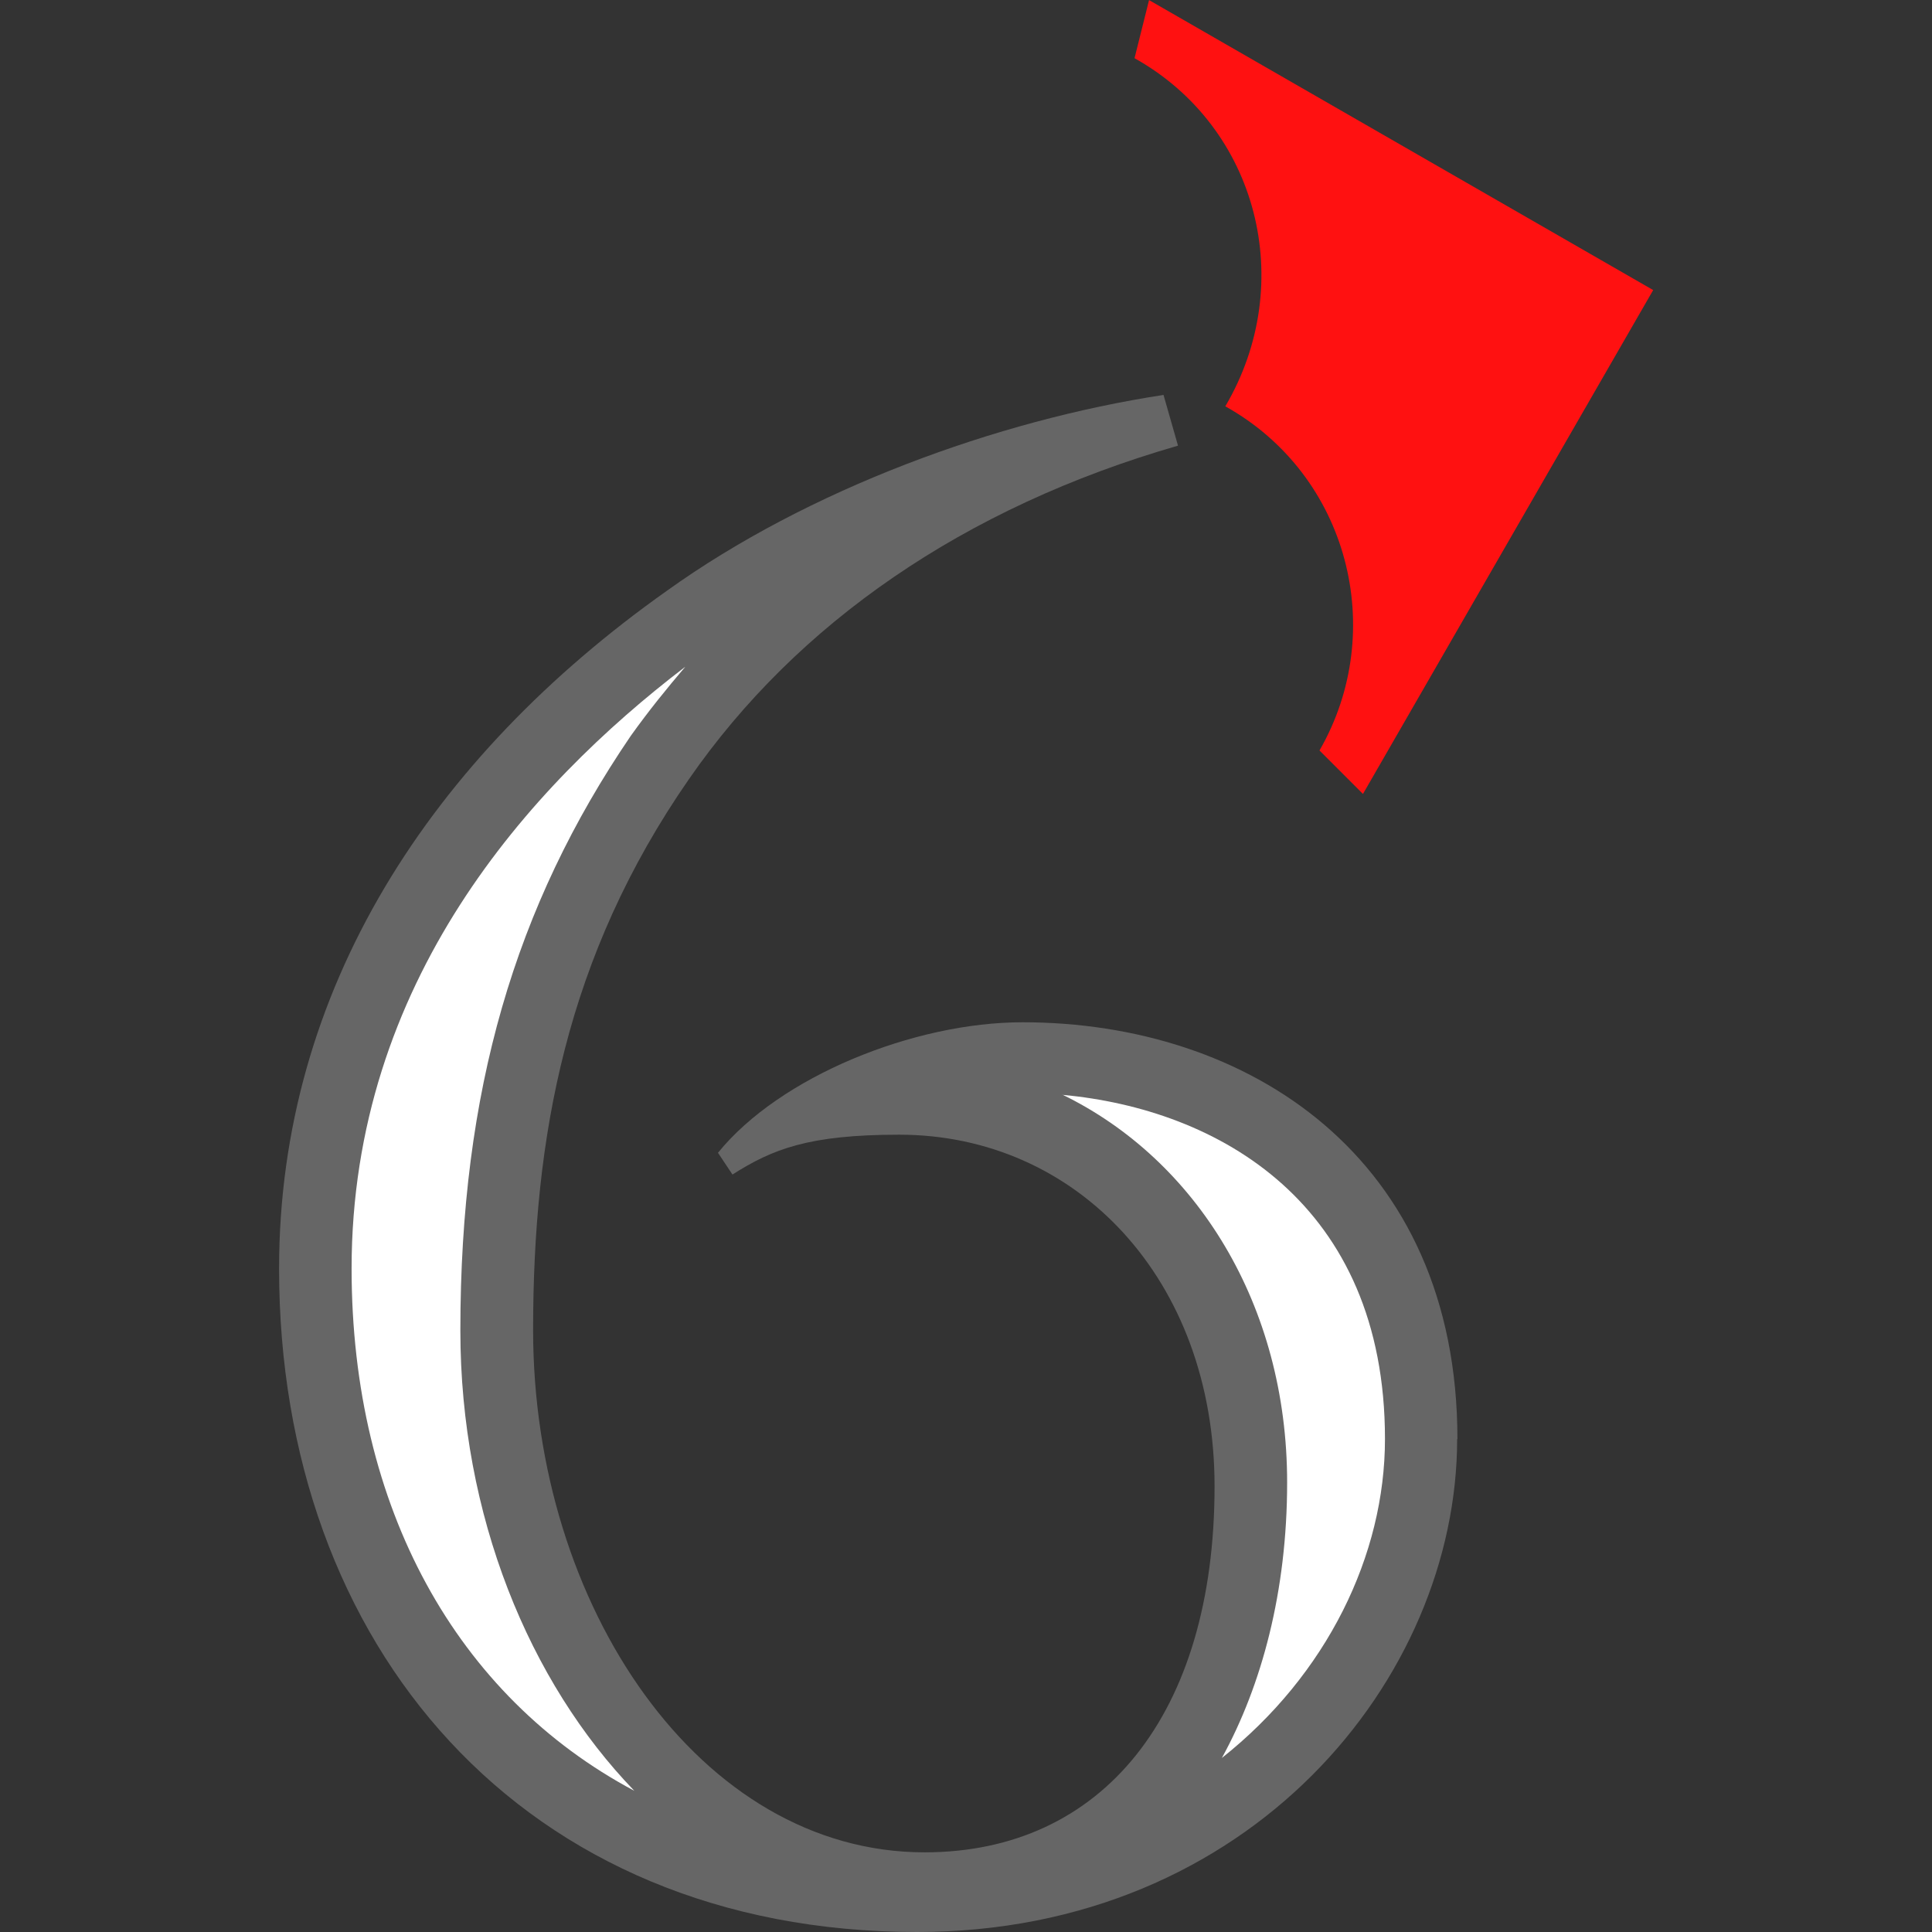
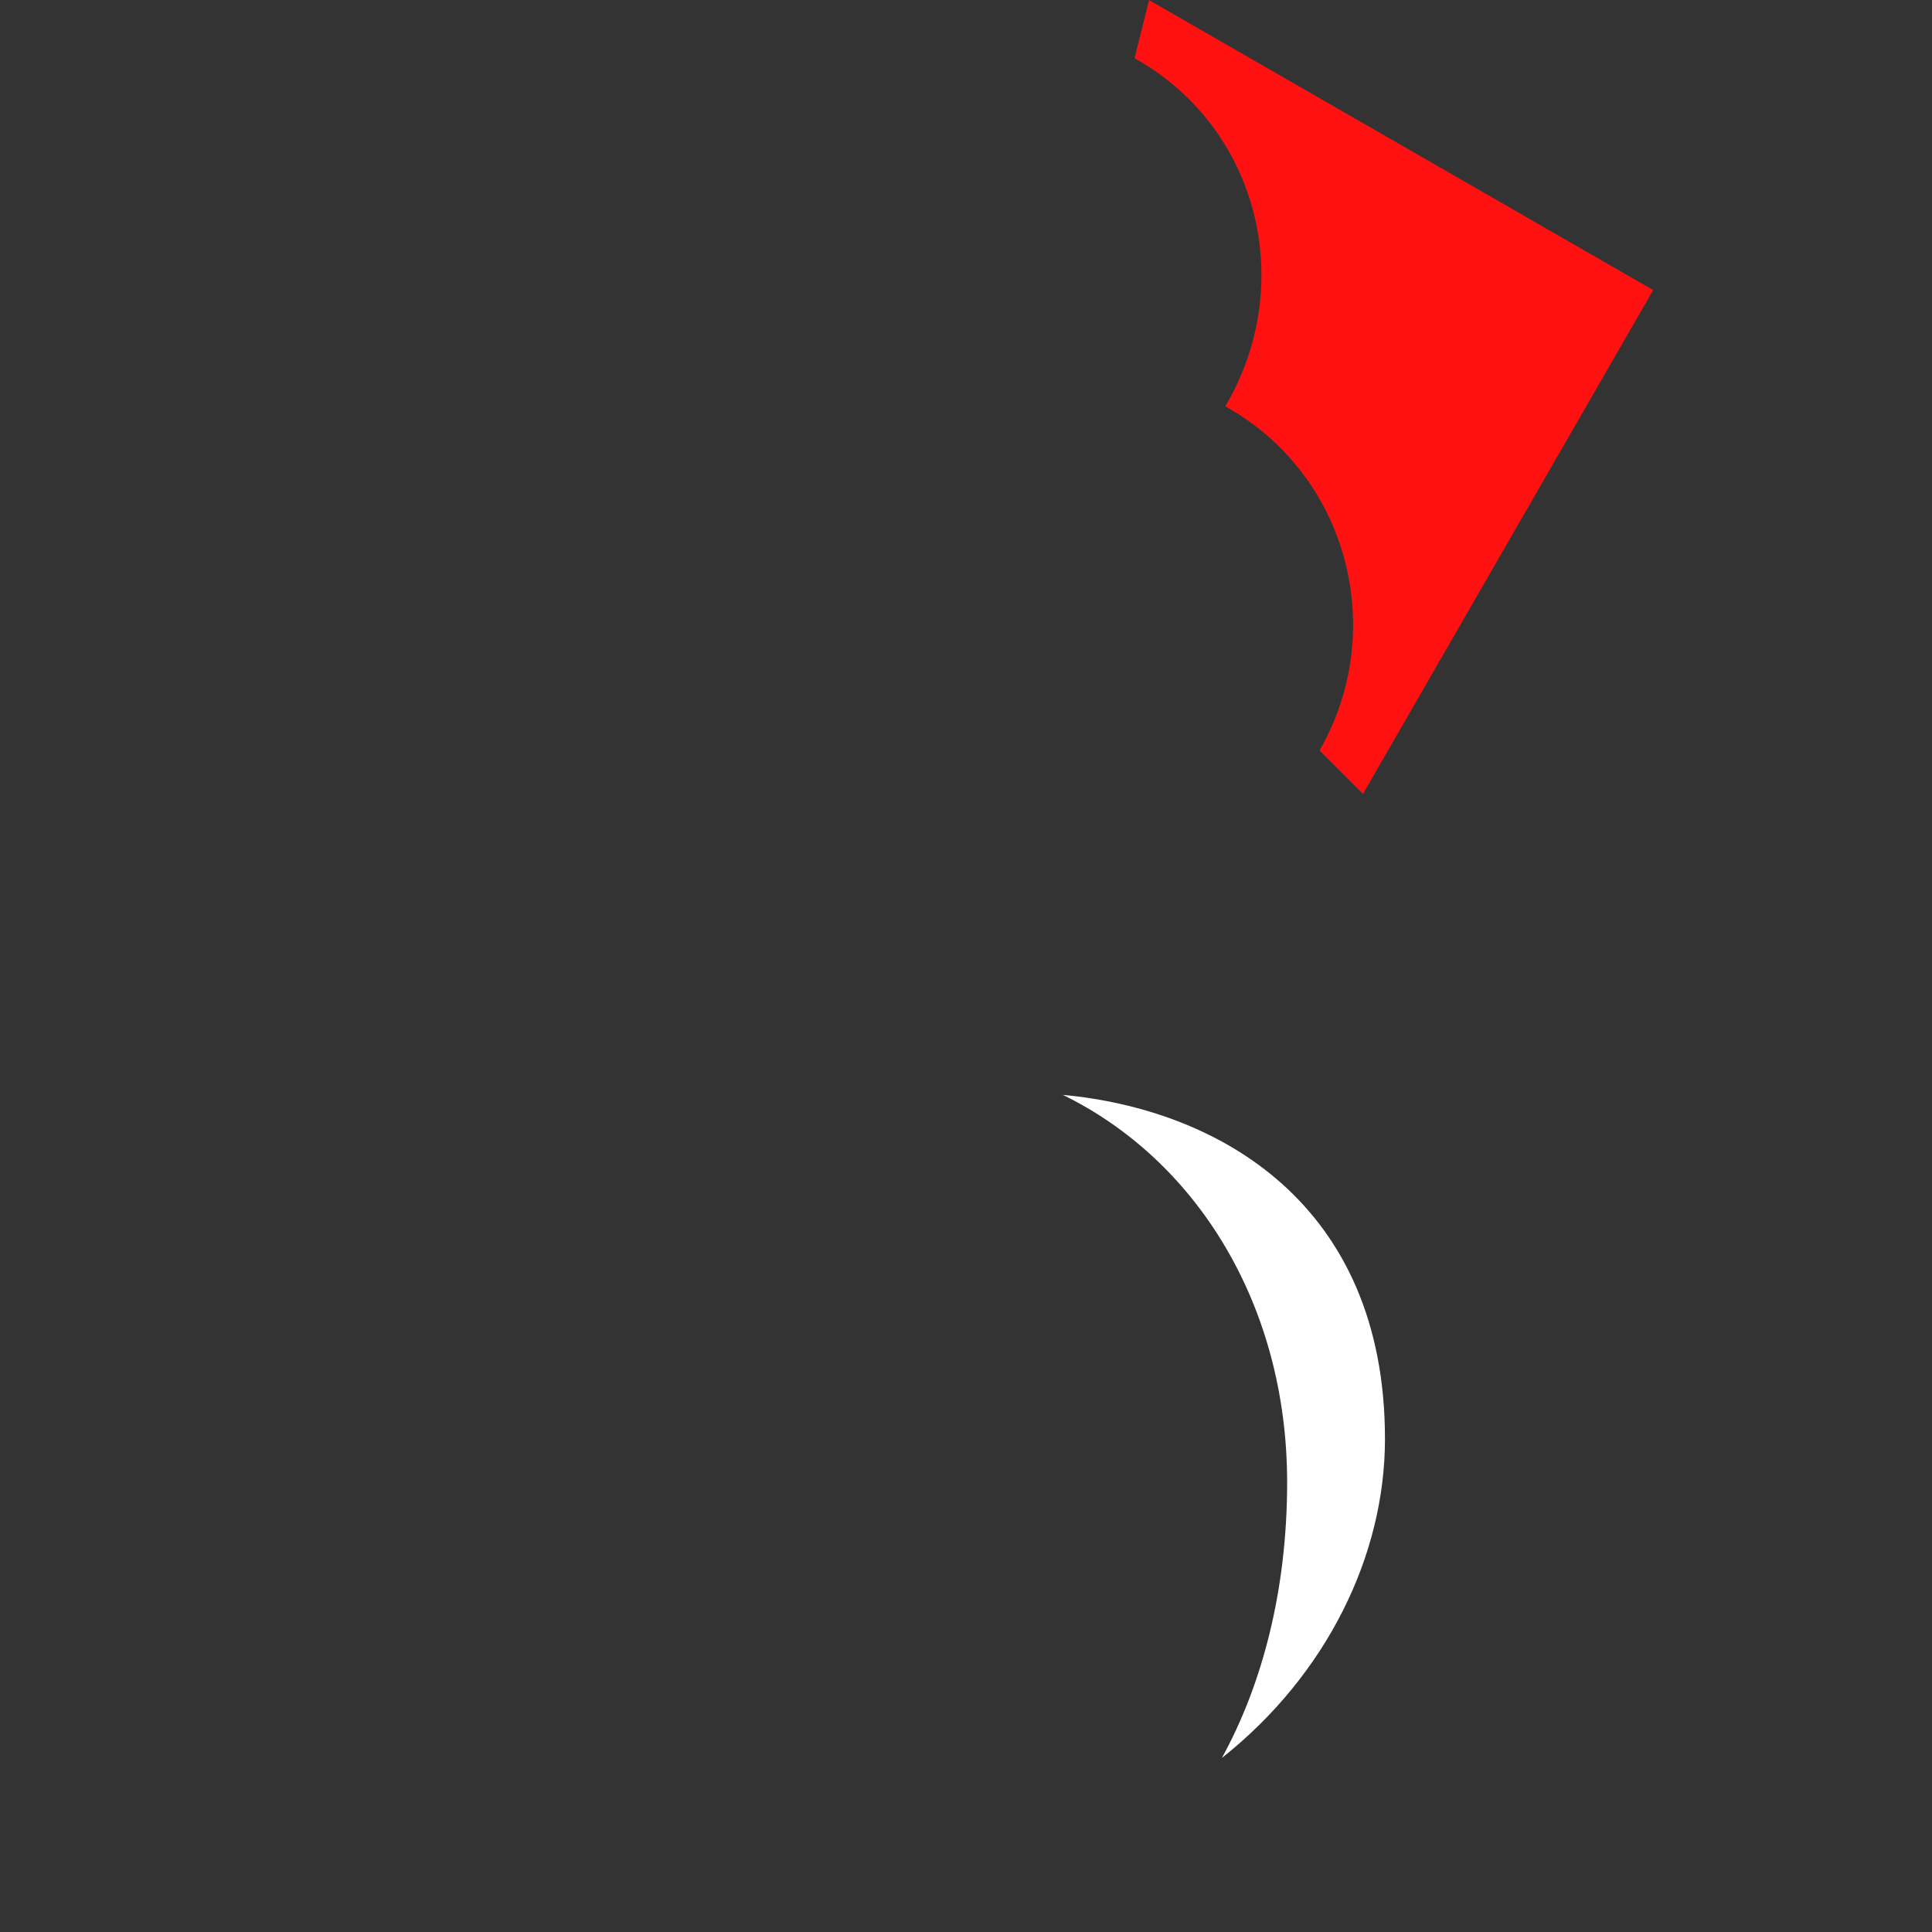
<svg xmlns="http://www.w3.org/2000/svg" width="64" height="64">
  <rect width="100%" height="100%" fill="#333333" stroke="none" />
-   <path d="M48.27 47.67c0 7.925-6.844 16.33-17.892 16.33C17.3 64 9.245 54.515 9.245 42.025c0-9.247 5.043-16.932 12.848-22.456 4.684-3.36 10.926-5.643 16.45-6.486l.48 1.68c-7.085 2.042-12.624 5.883-16.2 11.046-4.082 5.883-5.163 11.887-5.163 18.252 0 9.126 5.523 17.3 12.968 17.3 5.883 0 9.606-4.56 9.606-12.127 0-6.844-4.56-11.646-10.447-11.646-3 0-4.202.48-5.523 1.32l-.48-.72c2.042-2.522 6.486-4.324 10.087-4.324 7.445 0 14.408 4.442 14.408 13.808z" fill="#666" />
-   <path d="M22.693 22.093c-5.163 3.945-11.046 10.447-11.046 19.93 0 7.925 3.483 14.17 9.366 17.3-3.483-3.603-5.763-9.126-5.763-15.25 0-7.925 1.8-14.05 5.643-19.694.6-.84 1.2-1.578 1.8-2.282zm12.5 14.168c4.442 2.162 7.445 6.964 7.445 12.848 0 3.603-.84 6.722-2.162 9.126 3.483-2.762 5.403-6.722 5.403-10.567 0-7.805-5.523-10.926-10.686-11.4z" fill="#fff" />
+   <path d="M22.693 22.093zm12.5 14.168c4.442 2.162 7.445 6.964 7.445 12.848 0 3.603-.84 6.722-2.162 9.126 3.483-2.762 5.403-6.722 5.403-10.567 0-7.805-5.523-10.926-10.686-11.4z" fill="#fff" />
  <path d="M37.584 1.923l.48-1.92 16.7 9.606L45.15 26.3l-1.44-1.44c2.282-3.96.963-9.126-3.12-11.4 2.402-4.082 1.08-9.247-3-11.528z" fill="#f11" />
</svg>